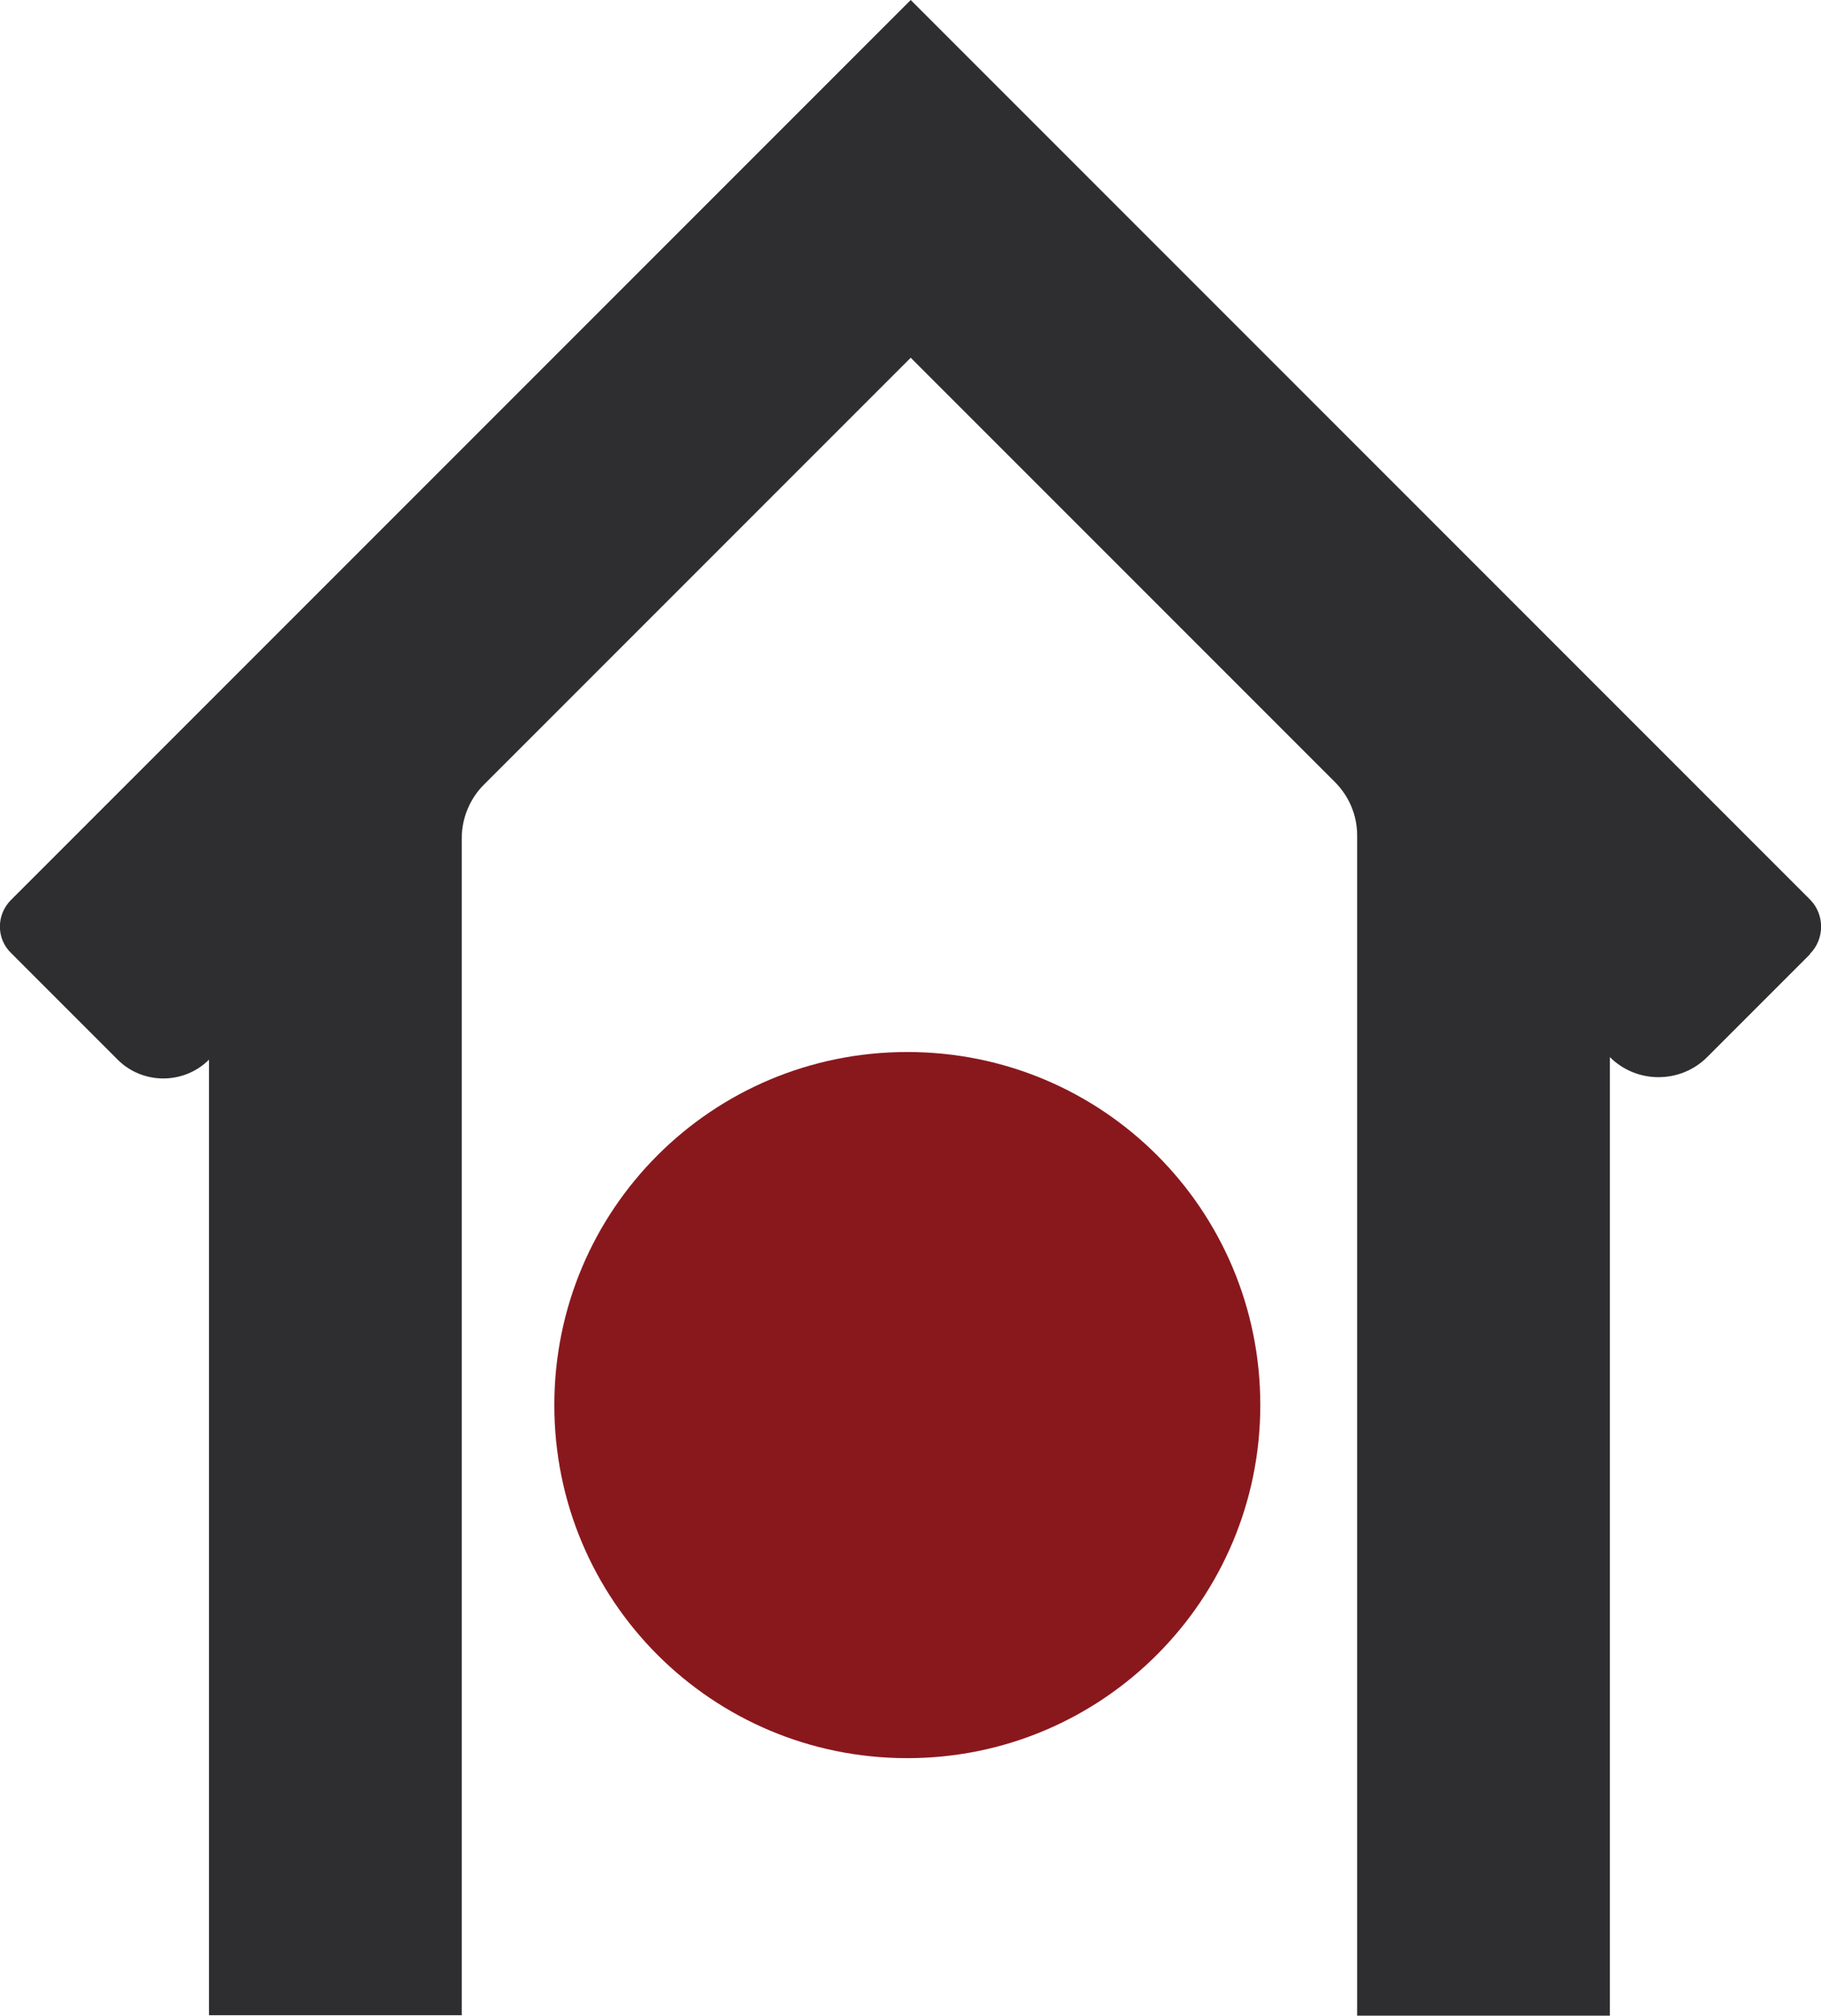
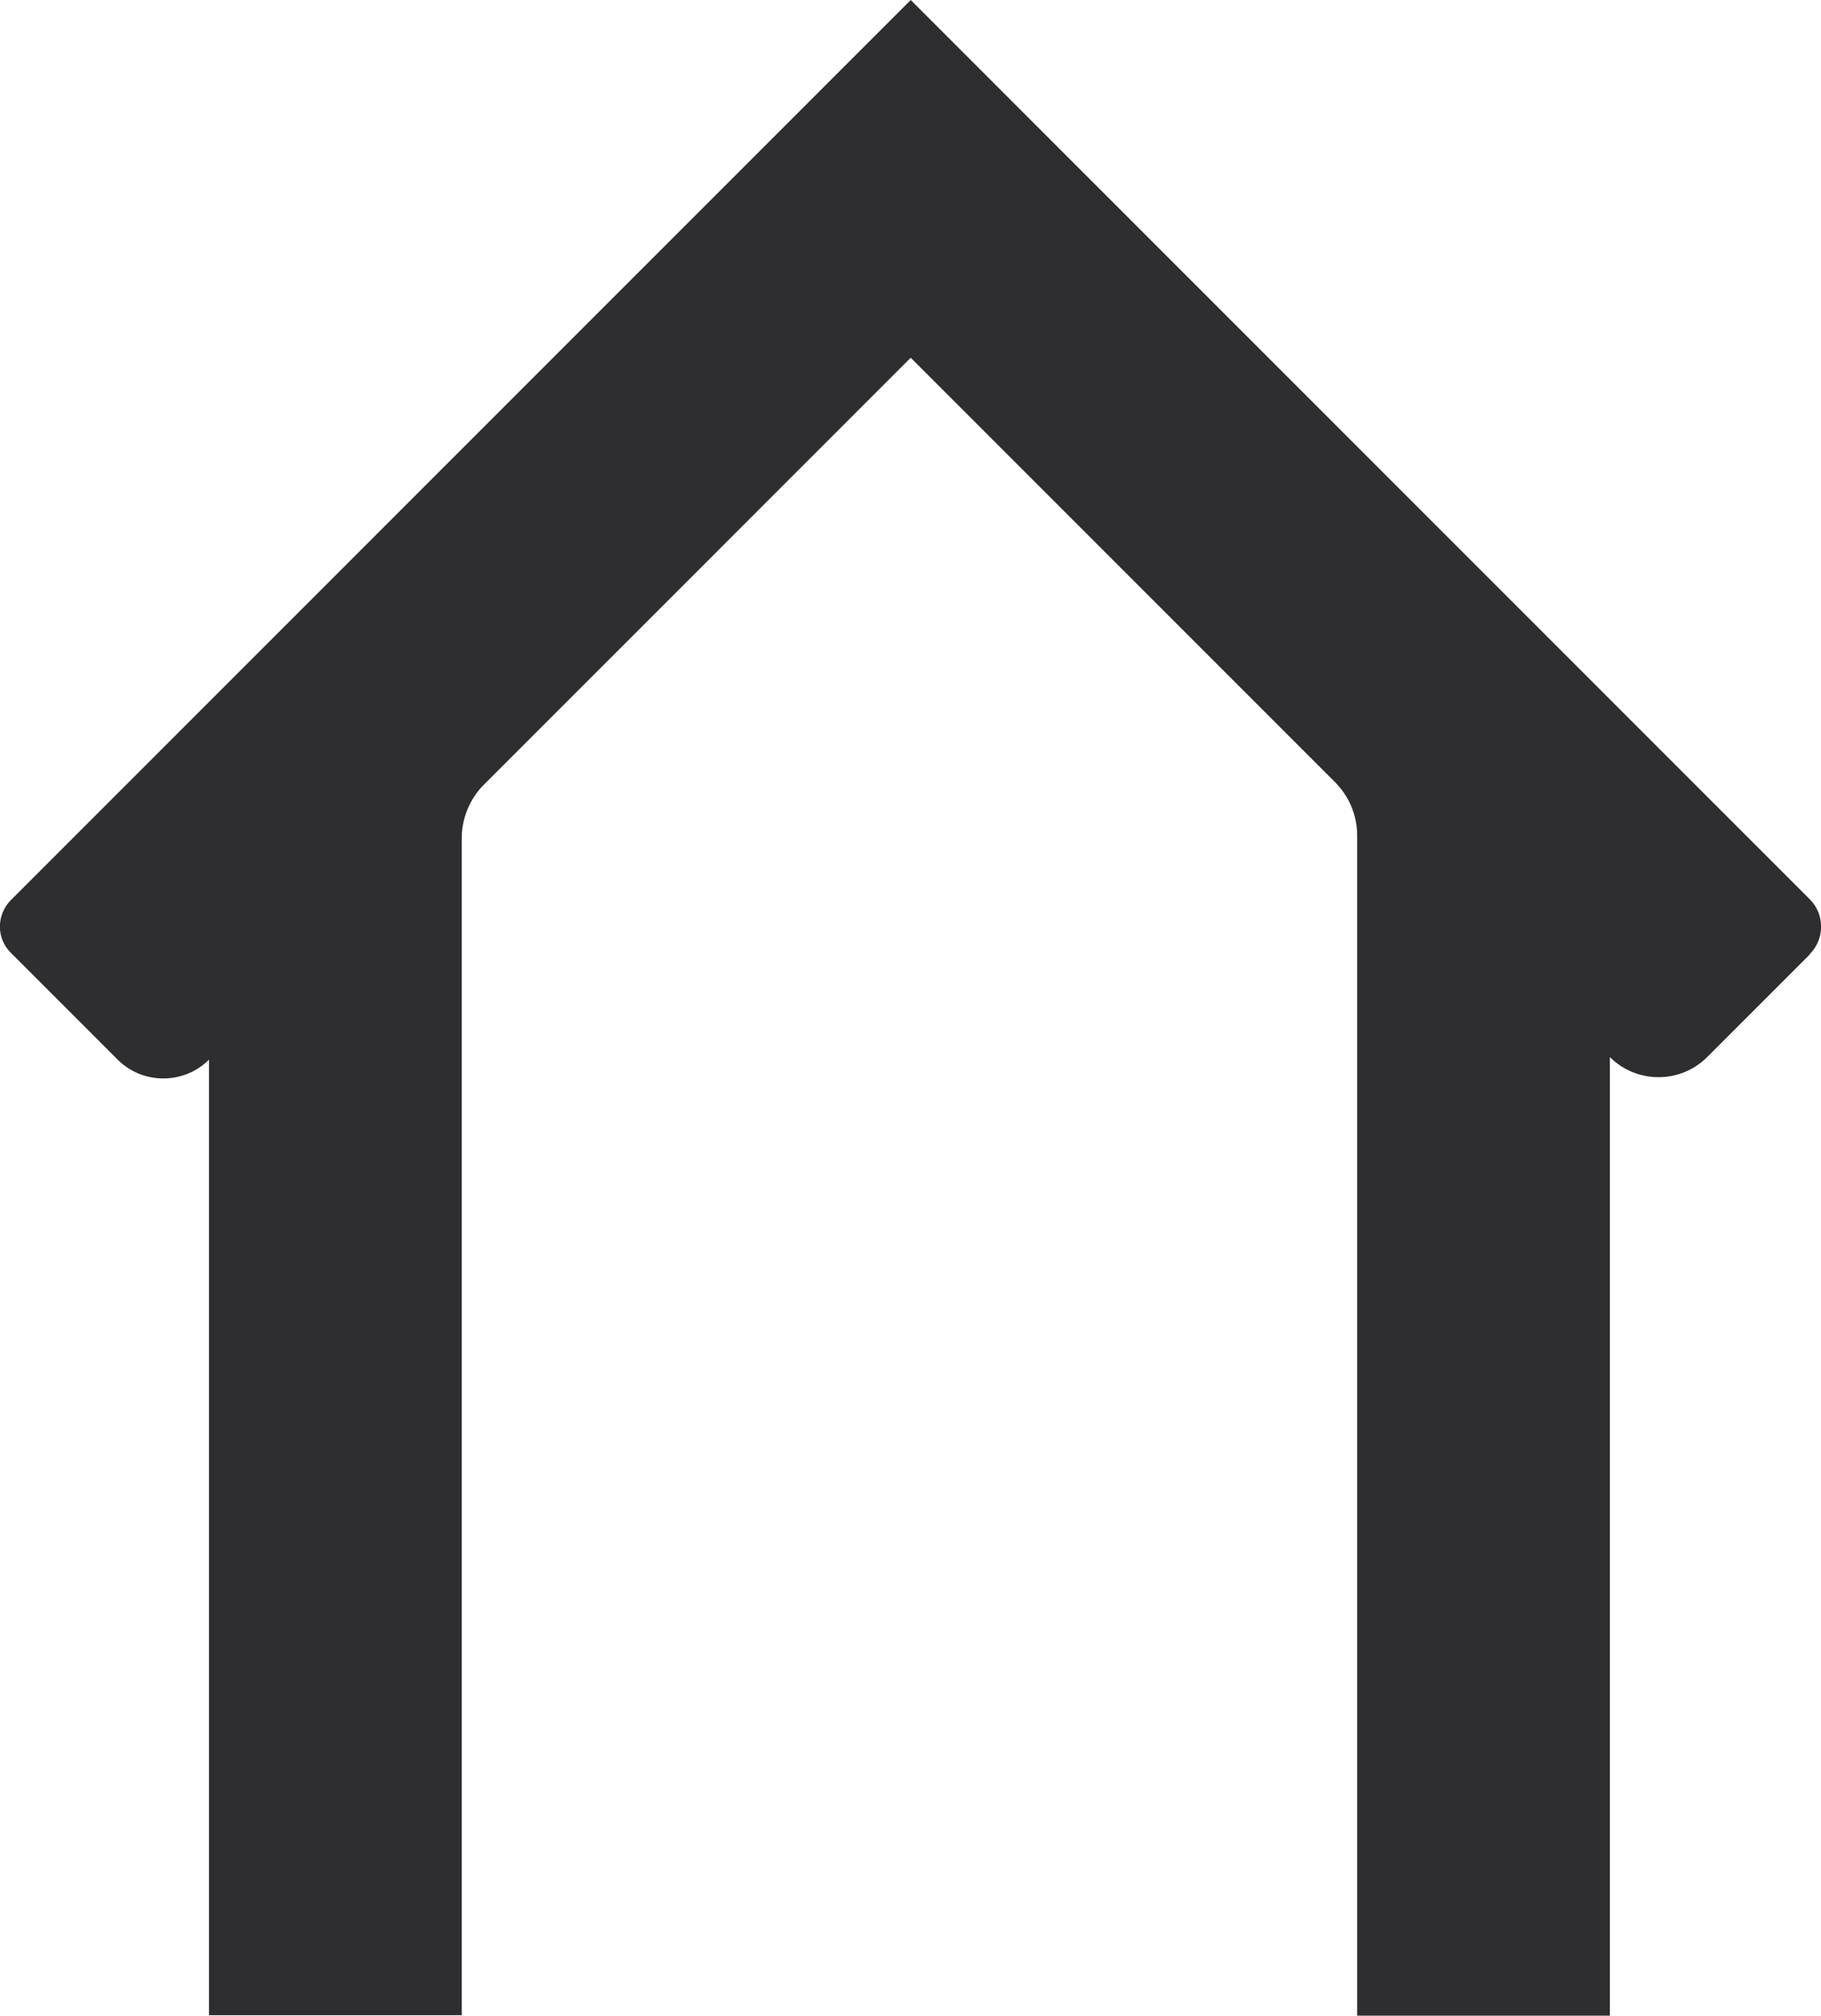
<svg xmlns="http://www.w3.org/2000/svg" id="Ebene_1" data-name="Ebene 1" viewBox="0 0 42.87 47.44">
  <defs>
    <style>
      .cls-1 {
        fill: #89181d;
      }

      .cls-2 {
        fill: #2e2e30;
      }
    </style>
  </defs>
  <path class="cls-2" d="M42.61,22.45c.35-.35.35-.93,0-1.28L25.65,4.21h0L21.44,0,.26,21.18c-.35.35-.35.91,0,1.25l2.51,2.51c.59.59,1.56.59,2.15,0h0v22.49h5.95v-27.7c0-.47.19-.93.52-1.26l10.05-10.05,9.99,9.99c.33.33.52.78.52,1.25v27.78h5.95v-22.56h0c.63.63,1.66.63,2.29,0l2.42-2.42h0Z" />
-   <path class="cls-1" d="M29.67,33.07c0-4.6-3.71-8.31-8.31-8.31s-8.31,3.71-8.31,8.31,3.71,8.31,8.31,8.31,8.31-3.73,8.31-8.31" />
</svg>